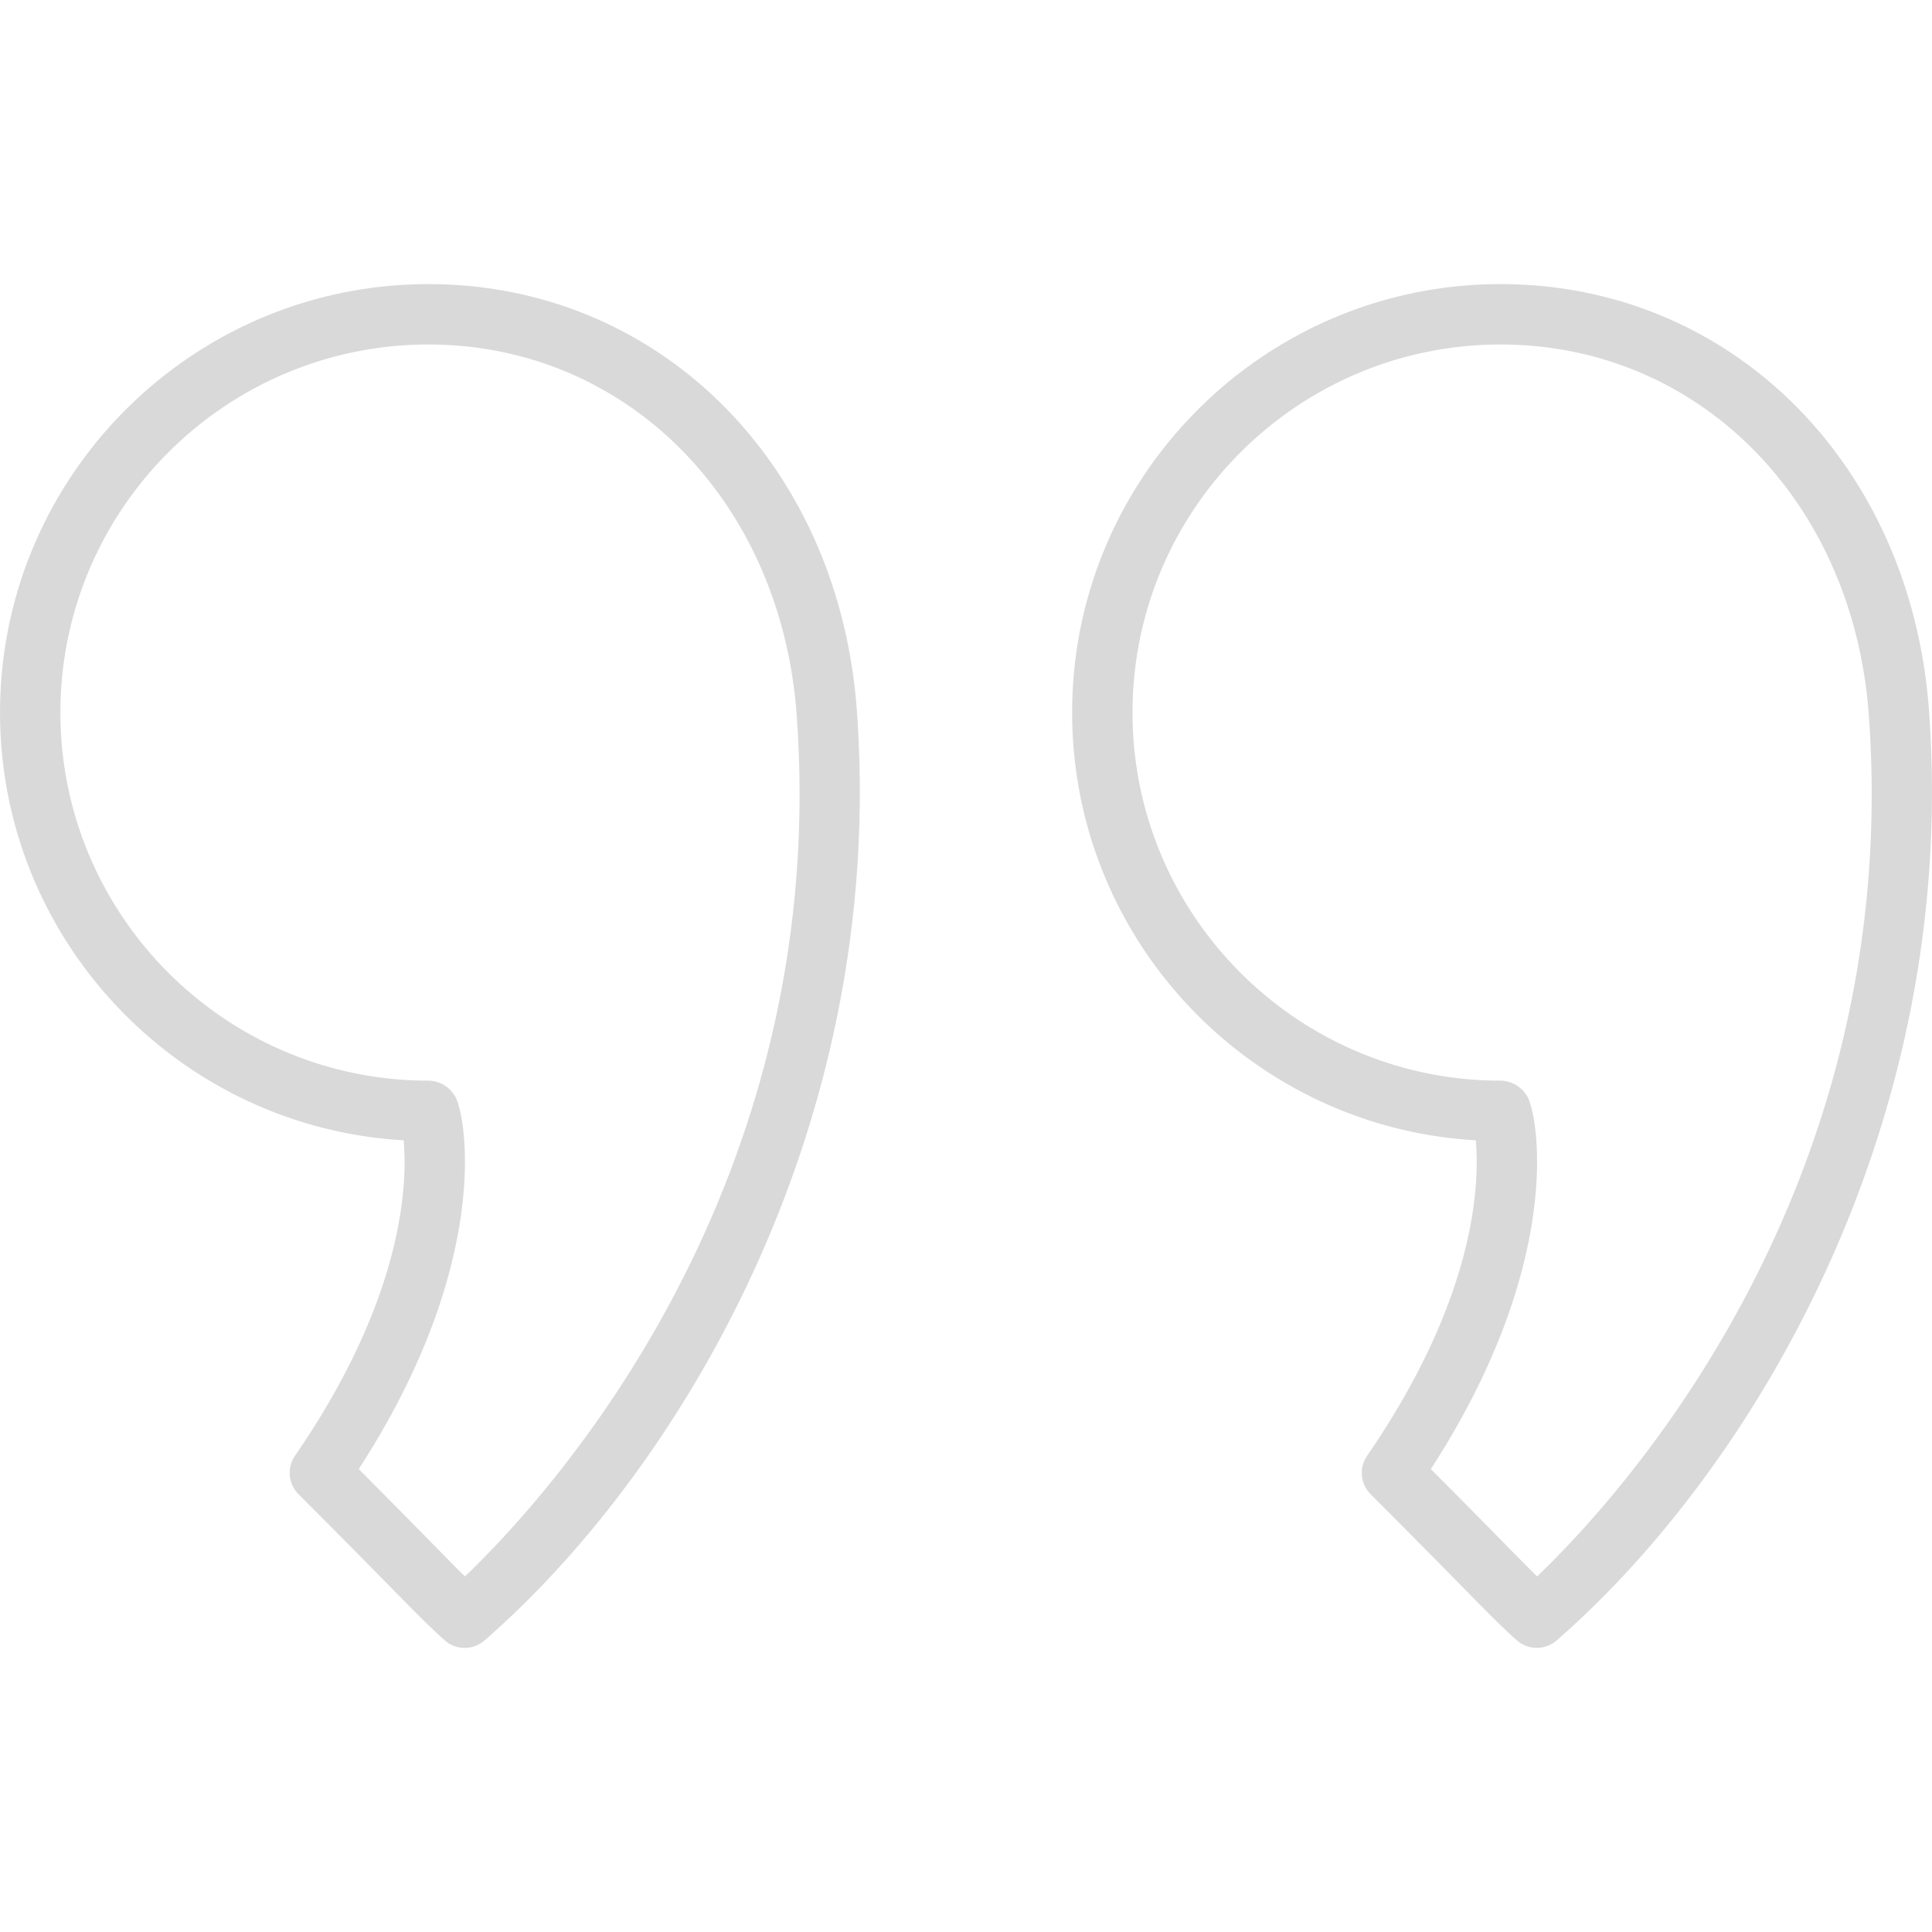
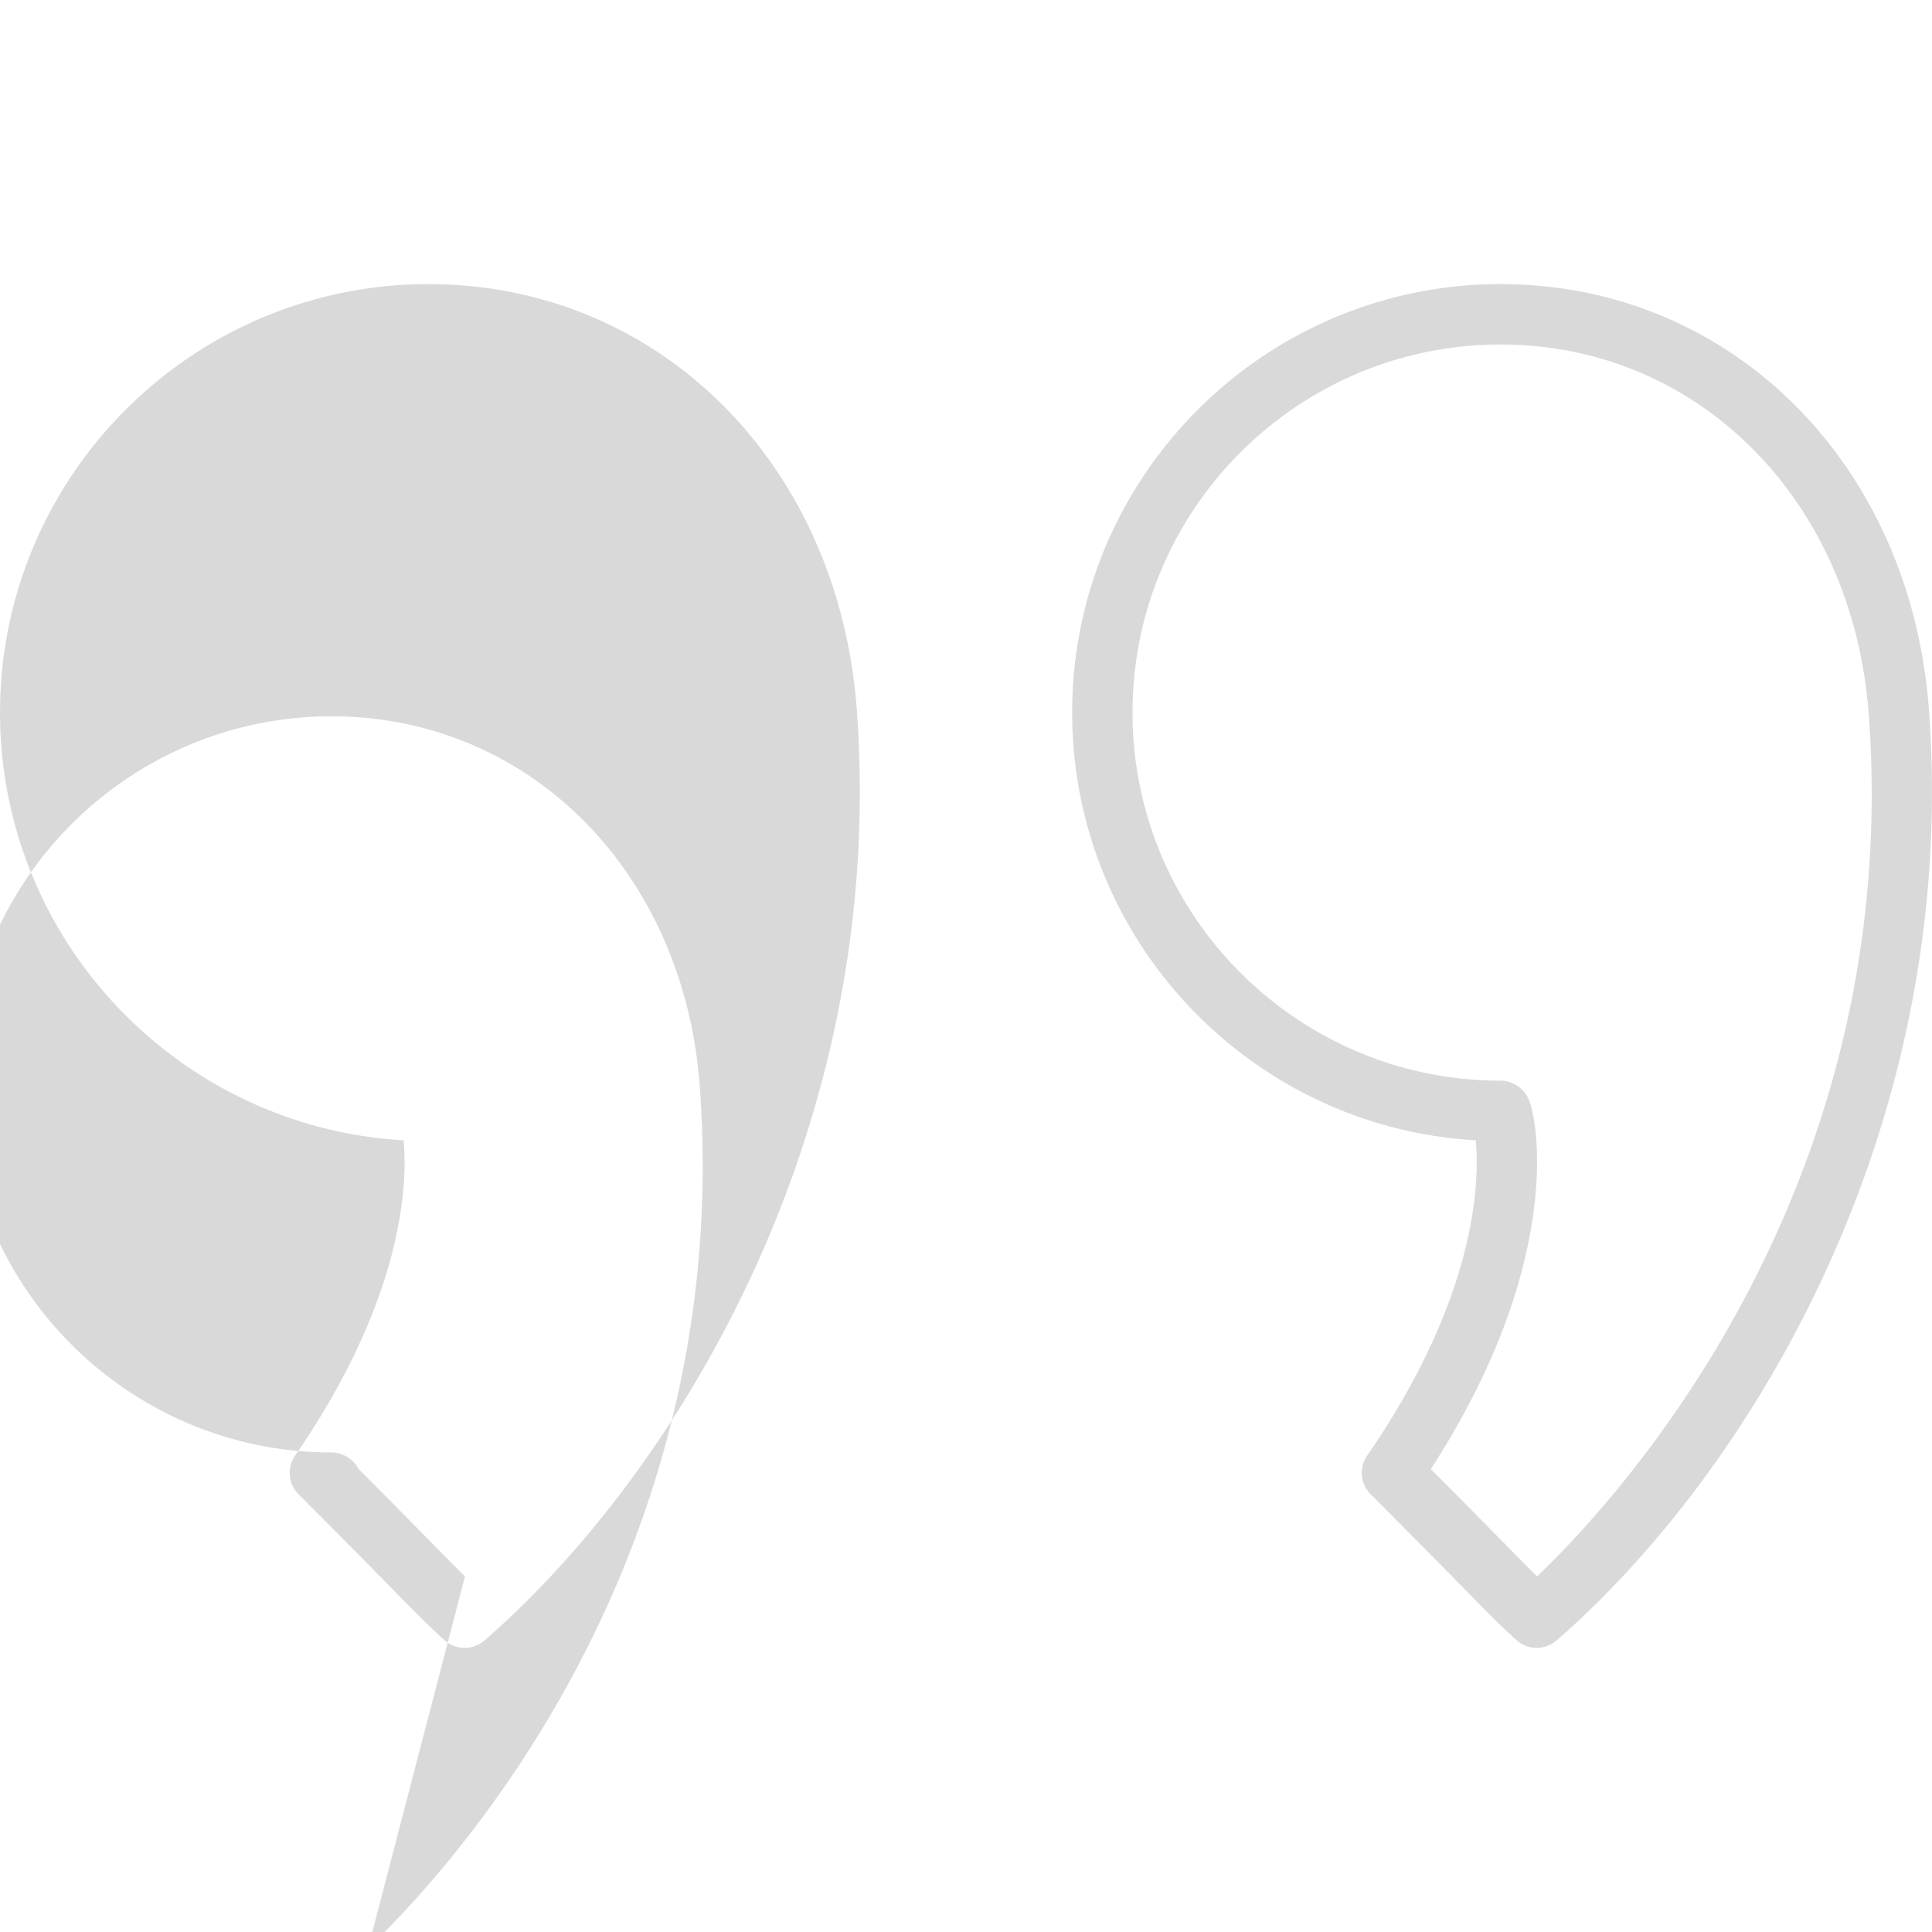
<svg xmlns="http://www.w3.org/2000/svg" version="1.1" width="512" height="512" x="0" y="0" viewBox="0 0 64 64" style="enable-background:new 0 0 512 512" xml:space="preserve" class="">
  <g>
-     <path d="M14.193 9.412C6.367 9.412.001 15.778.001 23.604c0 7.55 5.925 13.742 13.37 14.17.128 1.392.031 5.18-3.599 10.45a1 1 0 0 0 .117 1.274c1.485 1.485 2.403 2.42 3.046 3.075.84.855 1.224 1.246 1.786 1.756a.997.997 0 0 0 1.328.014C22.374 48.84 29.4 37.467 28.384 23.532c-.596-8.182-6.564-14.12-14.19-14.12zm1.21 42.81c-.273-.268-.584-.585-1.042-1.05a417.05 417.05 0 0 0-2.478-2.507c4.405-6.789 3.573-11.623 3.209-12.317a1.036 1.036 0 0 0-.899-.55c-6.722 0-12.192-5.47-12.192-12.194 0-6.723 5.47-12.192 12.192-12.192 6.55 0 11.678 5.158 12.197 12.264 1.142 15.674-8.173 25.85-10.988 28.546zM63.9 23.532v-.001c-.597-8.18-6.566-14.12-14.191-14.12-7.826 0-14.193 6.367-14.193 14.193 0 7.55 5.925 13.742 13.37 14.17.13 1.39.032 5.177-3.599 10.45a1 1 0 0 0 .116 1.274c1.48 1.48 2.396 2.413 3.038 3.066.845.861 1.23 1.254 1.795 1.766a1.002 1.002 0 0 0 1.328.012c6.326-5.504 13.352-16.876 12.336-30.81zm-12.982 28.69a95.14 95.14 0 0 1-1.05-1.06c-.556-.566-1.317-1.341-2.47-2.497 4.405-6.79 3.574-11.623 3.21-12.317a1.04 1.04 0 0 0-.899-.55c-6.724 0-12.193-5.47-12.193-12.194 0-6.723 5.47-12.192 12.193-12.192 6.548 0 11.678 5.158 12.197 12.265 1.142 15.671-8.174 25.85-10.988 28.545z" fill="#d9d9d9" data-original="#000000" opacity="1" class="" />
+     <path d="M14.193 9.412C6.367 9.412.001 15.778.001 23.604c0 7.55 5.925 13.742 13.37 14.17.128 1.392.031 5.18-3.599 10.45a1 1 0 0 0 .117 1.274c1.485 1.485 2.403 2.42 3.046 3.075.84.855 1.224 1.246 1.786 1.756a.997.997 0 0 0 1.328.014C22.374 48.84 29.4 37.467 28.384 23.532c-.596-8.182-6.564-14.12-14.19-14.12zm1.21 42.81c-.273-.268-.584-.585-1.042-1.05a417.05 417.05 0 0 0-2.478-2.507a1.036 1.036 0 0 0-.899-.55c-6.722 0-12.192-5.47-12.192-12.194 0-6.723 5.47-12.192 12.192-12.192 6.55 0 11.678 5.158 12.197 12.264 1.142 15.674-8.173 25.85-10.988 28.546zM63.9 23.532v-.001c-.597-8.18-6.566-14.12-14.191-14.12-7.826 0-14.193 6.367-14.193 14.193 0 7.55 5.925 13.742 13.37 14.17.13 1.39.032 5.177-3.599 10.45a1 1 0 0 0 .116 1.274c1.48 1.48 2.396 2.413 3.038 3.066.845.861 1.23 1.254 1.795 1.766a1.002 1.002 0 0 0 1.328.012c6.326-5.504 13.352-16.876 12.336-30.81zm-12.982 28.69a95.14 95.14 0 0 1-1.05-1.06c-.556-.566-1.317-1.341-2.47-2.497 4.405-6.79 3.574-11.623 3.21-12.317a1.04 1.04 0 0 0-.899-.55c-6.724 0-12.193-5.47-12.193-12.194 0-6.723 5.47-12.192 12.193-12.192 6.548 0 11.678 5.158 12.197 12.265 1.142 15.671-8.174 25.85-10.988 28.545z" fill="#d9d9d9" data-original="#000000" opacity="1" class="" />
  </g>
</svg>